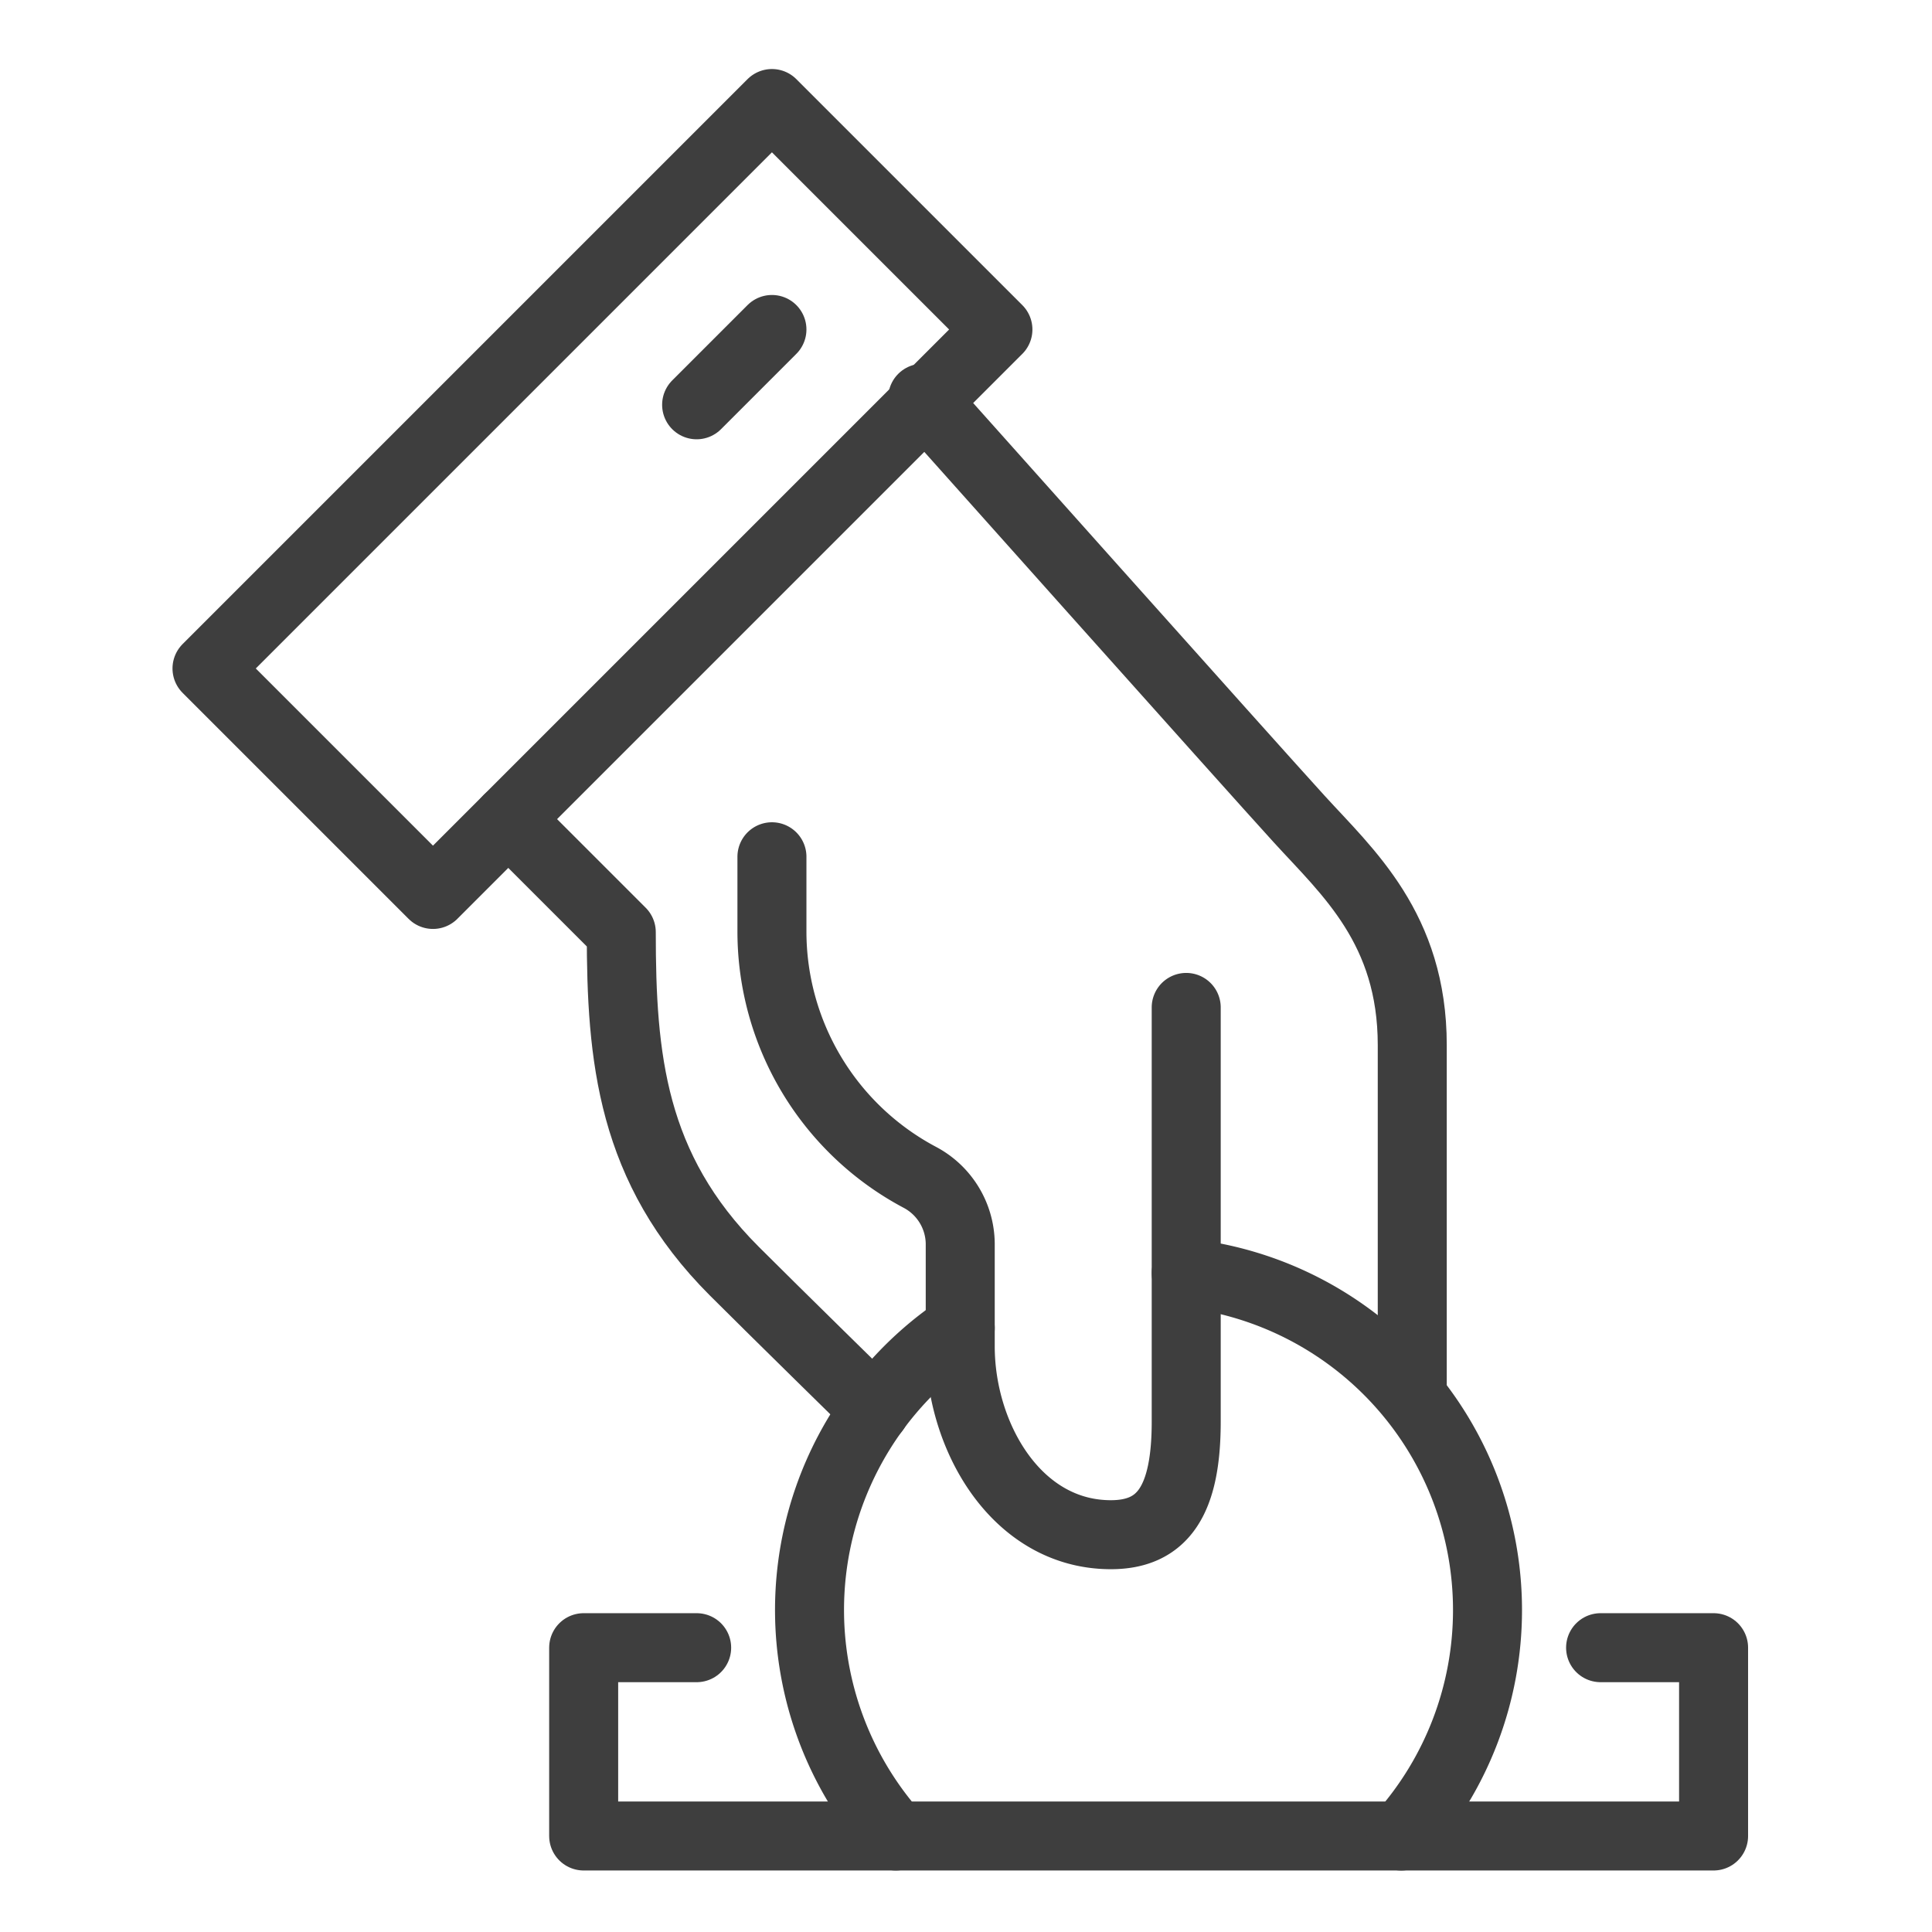
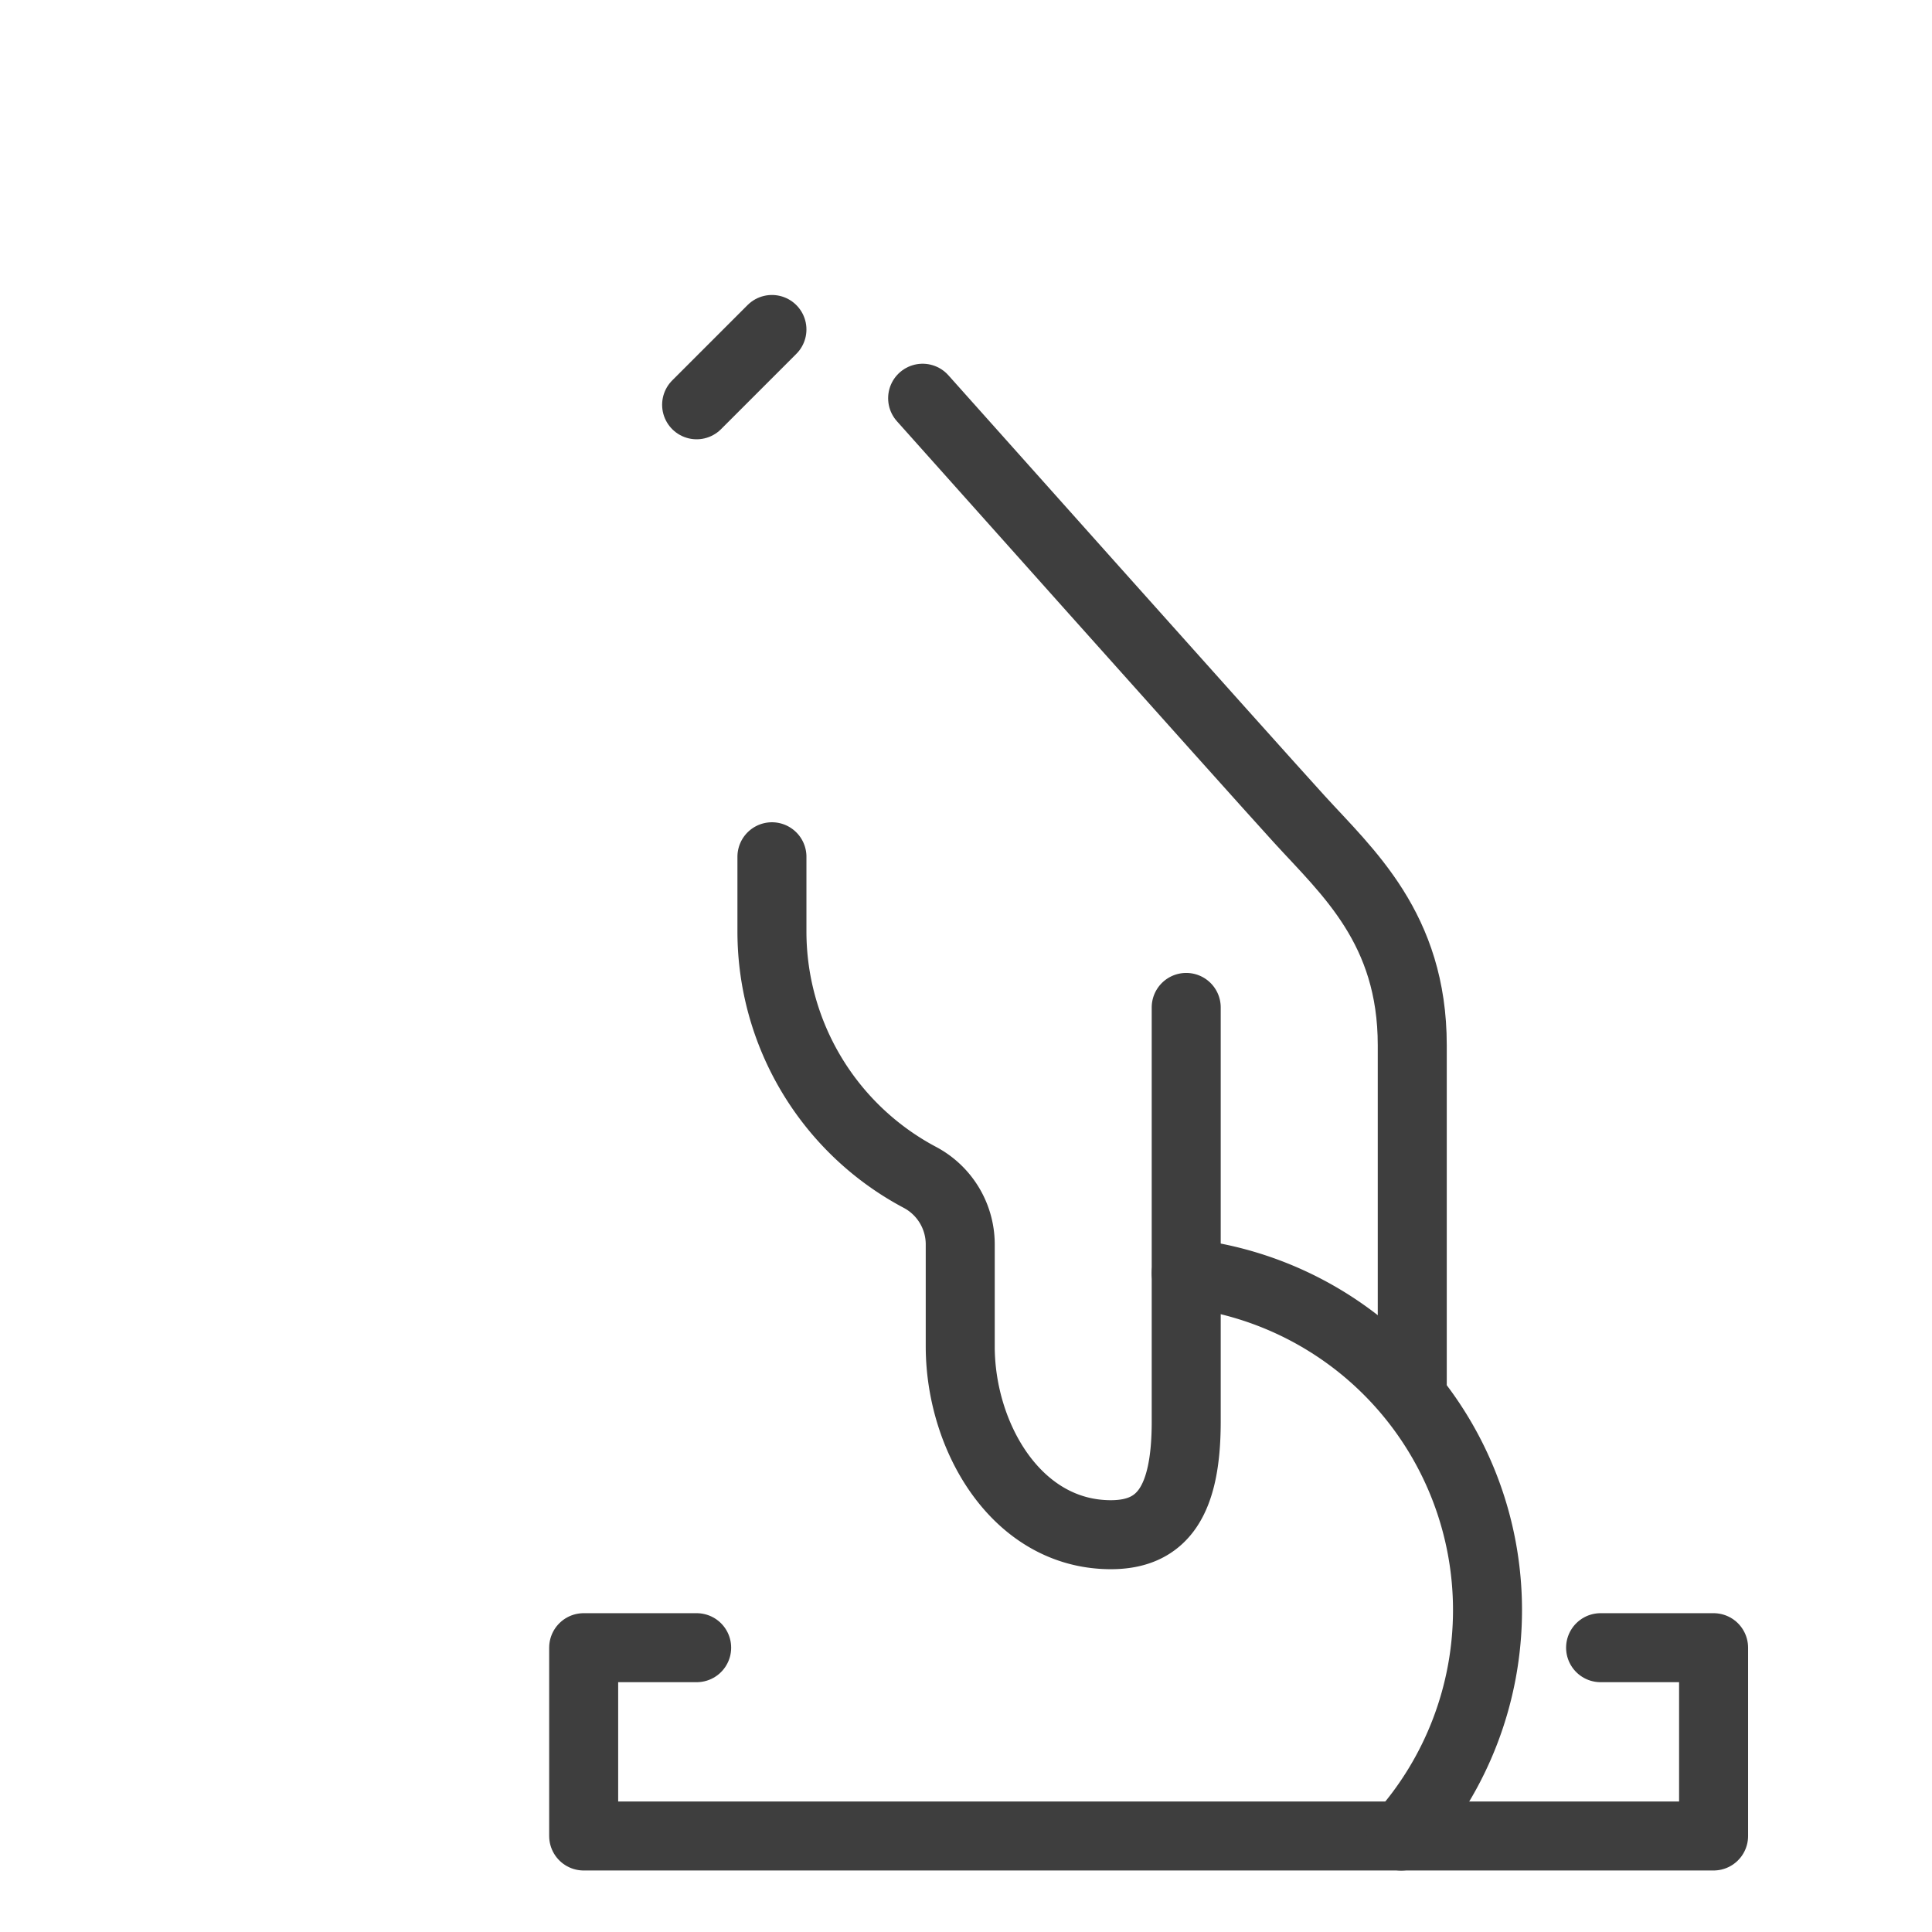
<svg xmlns="http://www.w3.org/2000/svg" width="56" height="56" viewBox="0 0 56 56">
  <g id="Grupo_6413" data-name="Grupo 6413" transform="translate(13562 -3621)">
    <g id="Grupo_6412" data-name="Grupo 6412" transform="translate(-219.654 2.877)">
      <path id="Trazado_2034" data-name="Trazado 2034" d="M253.542,333.763v-9.825c0-3.378-1.876-5.015-3.275-6.55s-10.917-12.2-10.917-12.2" transform="translate(-13554.953 3324.478)" fill="none" stroke="#3e3e3e" stroke-linecap="round" stroke-linejoin="round" stroke-width="2" />
-       <path id="Trazado_2035" data-name="Trazado 2035" d="M232.2,312.45l3.275,3.275c0,3.638.292,6.841,3.275,9.825,1.137,1.137,4.08,4.022,4.08,4.022" transform="translate(-13559.813 3329.416)" fill="none" stroke="#3e3e3e" stroke-linecap="round" stroke-linejoin="round" stroke-width="2" />
-       <rect id="Rectángulo_649" data-name="Rectángulo 649" width="23.158" height="9.263" transform="translate(-13336.346 3637.499) rotate(-45)" fill="none" stroke="#3e3e3e" stroke-linecap="round" stroke-linejoin="round" stroke-width="2" />
      <line id="Línea_1" data-name="Línea 1" x1="2.183" y2="2.183" transform="translate(-13322.154 3627.673)" fill="none" stroke="#3e3e3e" stroke-linecap="round" stroke-linejoin="round" stroke-width="2" />
      <path id="Trazado_2036" data-name="Trazado 2036" d="M236.775,326.75H233.5v5.458h32.751V326.75h-3.275" transform="translate(-13558.928 3339.132)" fill="none" stroke="#3e3e3e" stroke-linecap="round" stroke-linejoin="round" stroke-width="2" />
      <path id="Trazado_2037" data-name="Trazado 2037" d="M248.758,317.467v12.008c0,2.294-.682,3.275-2.183,3.275-2.729,0-4.367-2.832-4.367-5.458v-2.974a2.2,2.2,0,0,0-1.174-1.928,8.068,8.068,0,0,1-4.284-7.106V313.1" transform="translate(-13556.721 3329.857)" fill="none" stroke="#3e3e3e" stroke-linecap="round" stroke-linejoin="round" stroke-width="2" />
      <path id="Trazado_2038" data-name="Trazado 2038" d="M243.9,320.285a9.828,9.828,0,0,1,6.233,16.316" transform="translate(-13551.863 3334.74)" fill="none" stroke="#3e3e3e" stroke-linecap="round" stroke-linejoin="round" stroke-width="2" />
-       <path id="Trazado_2039" data-name="Trazado 2039" d="M239.9,335.956a9.827,9.827,0,0,1,1.866-14.723" transform="translate(-13556.279 3335.384)" fill="none" stroke="#3e3e3e" stroke-linecap="round" stroke-linejoin="round" stroke-width="2" />
    </g>
    <rect id="Rectángulo_2221" data-name="Rectángulo 2221" width="56" height="56" transform="translate(-13562 3621)" fill="none" />
  </g>
</svg>